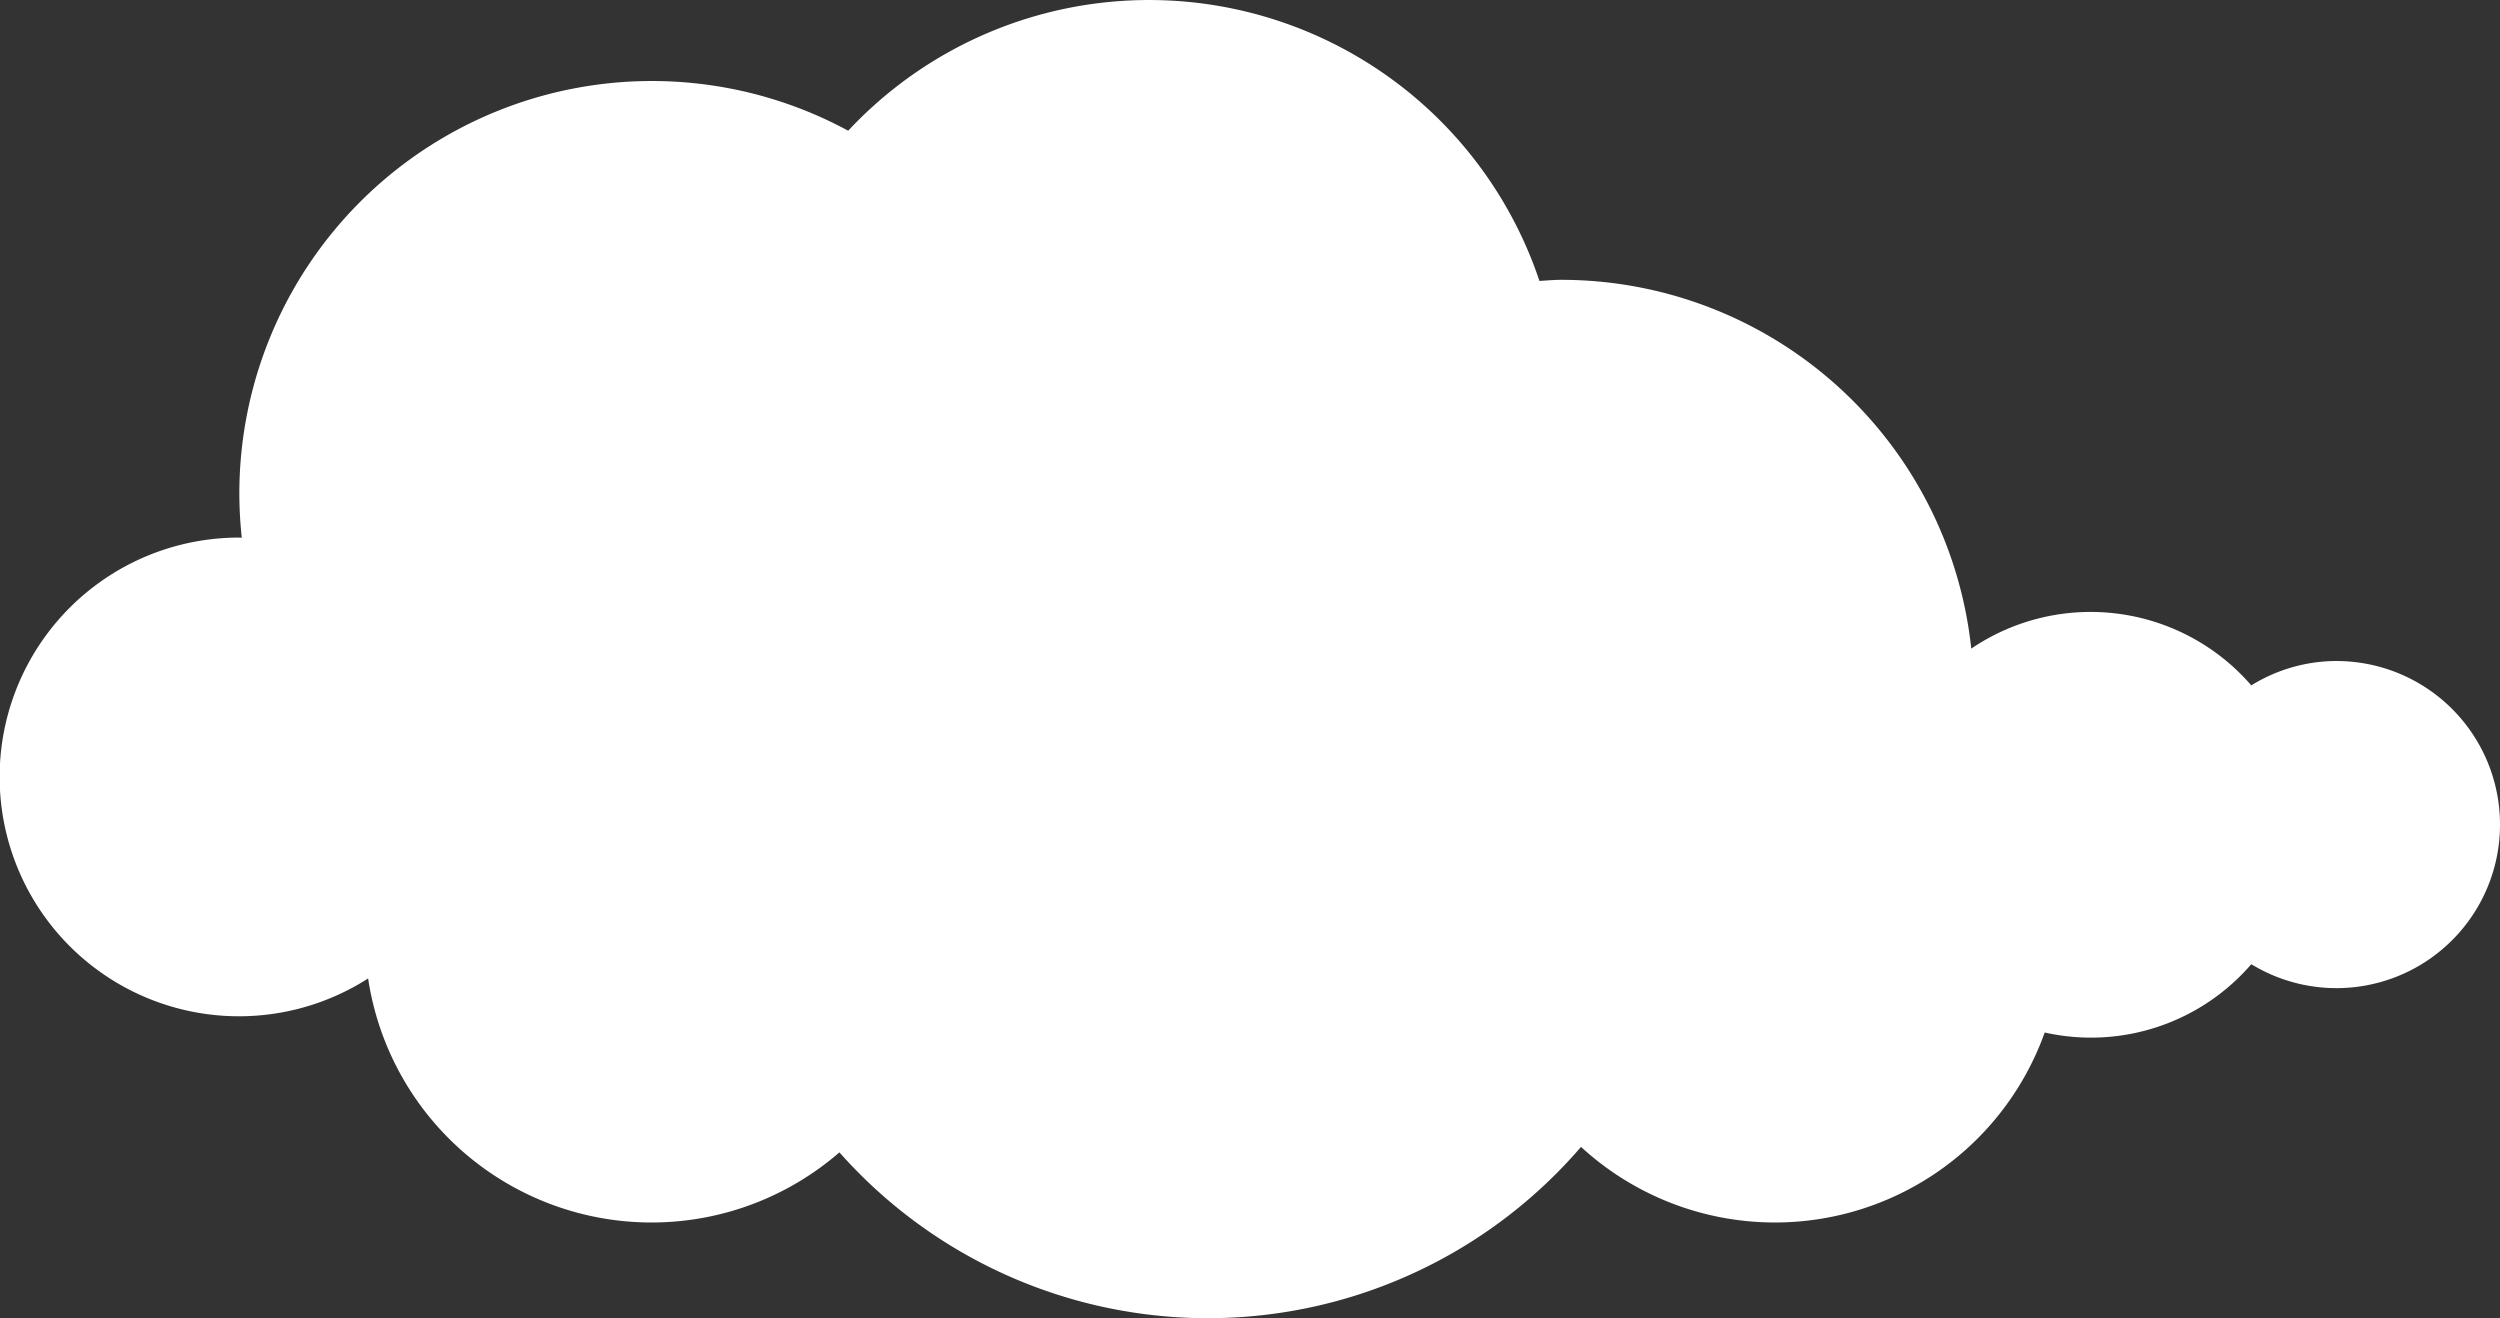
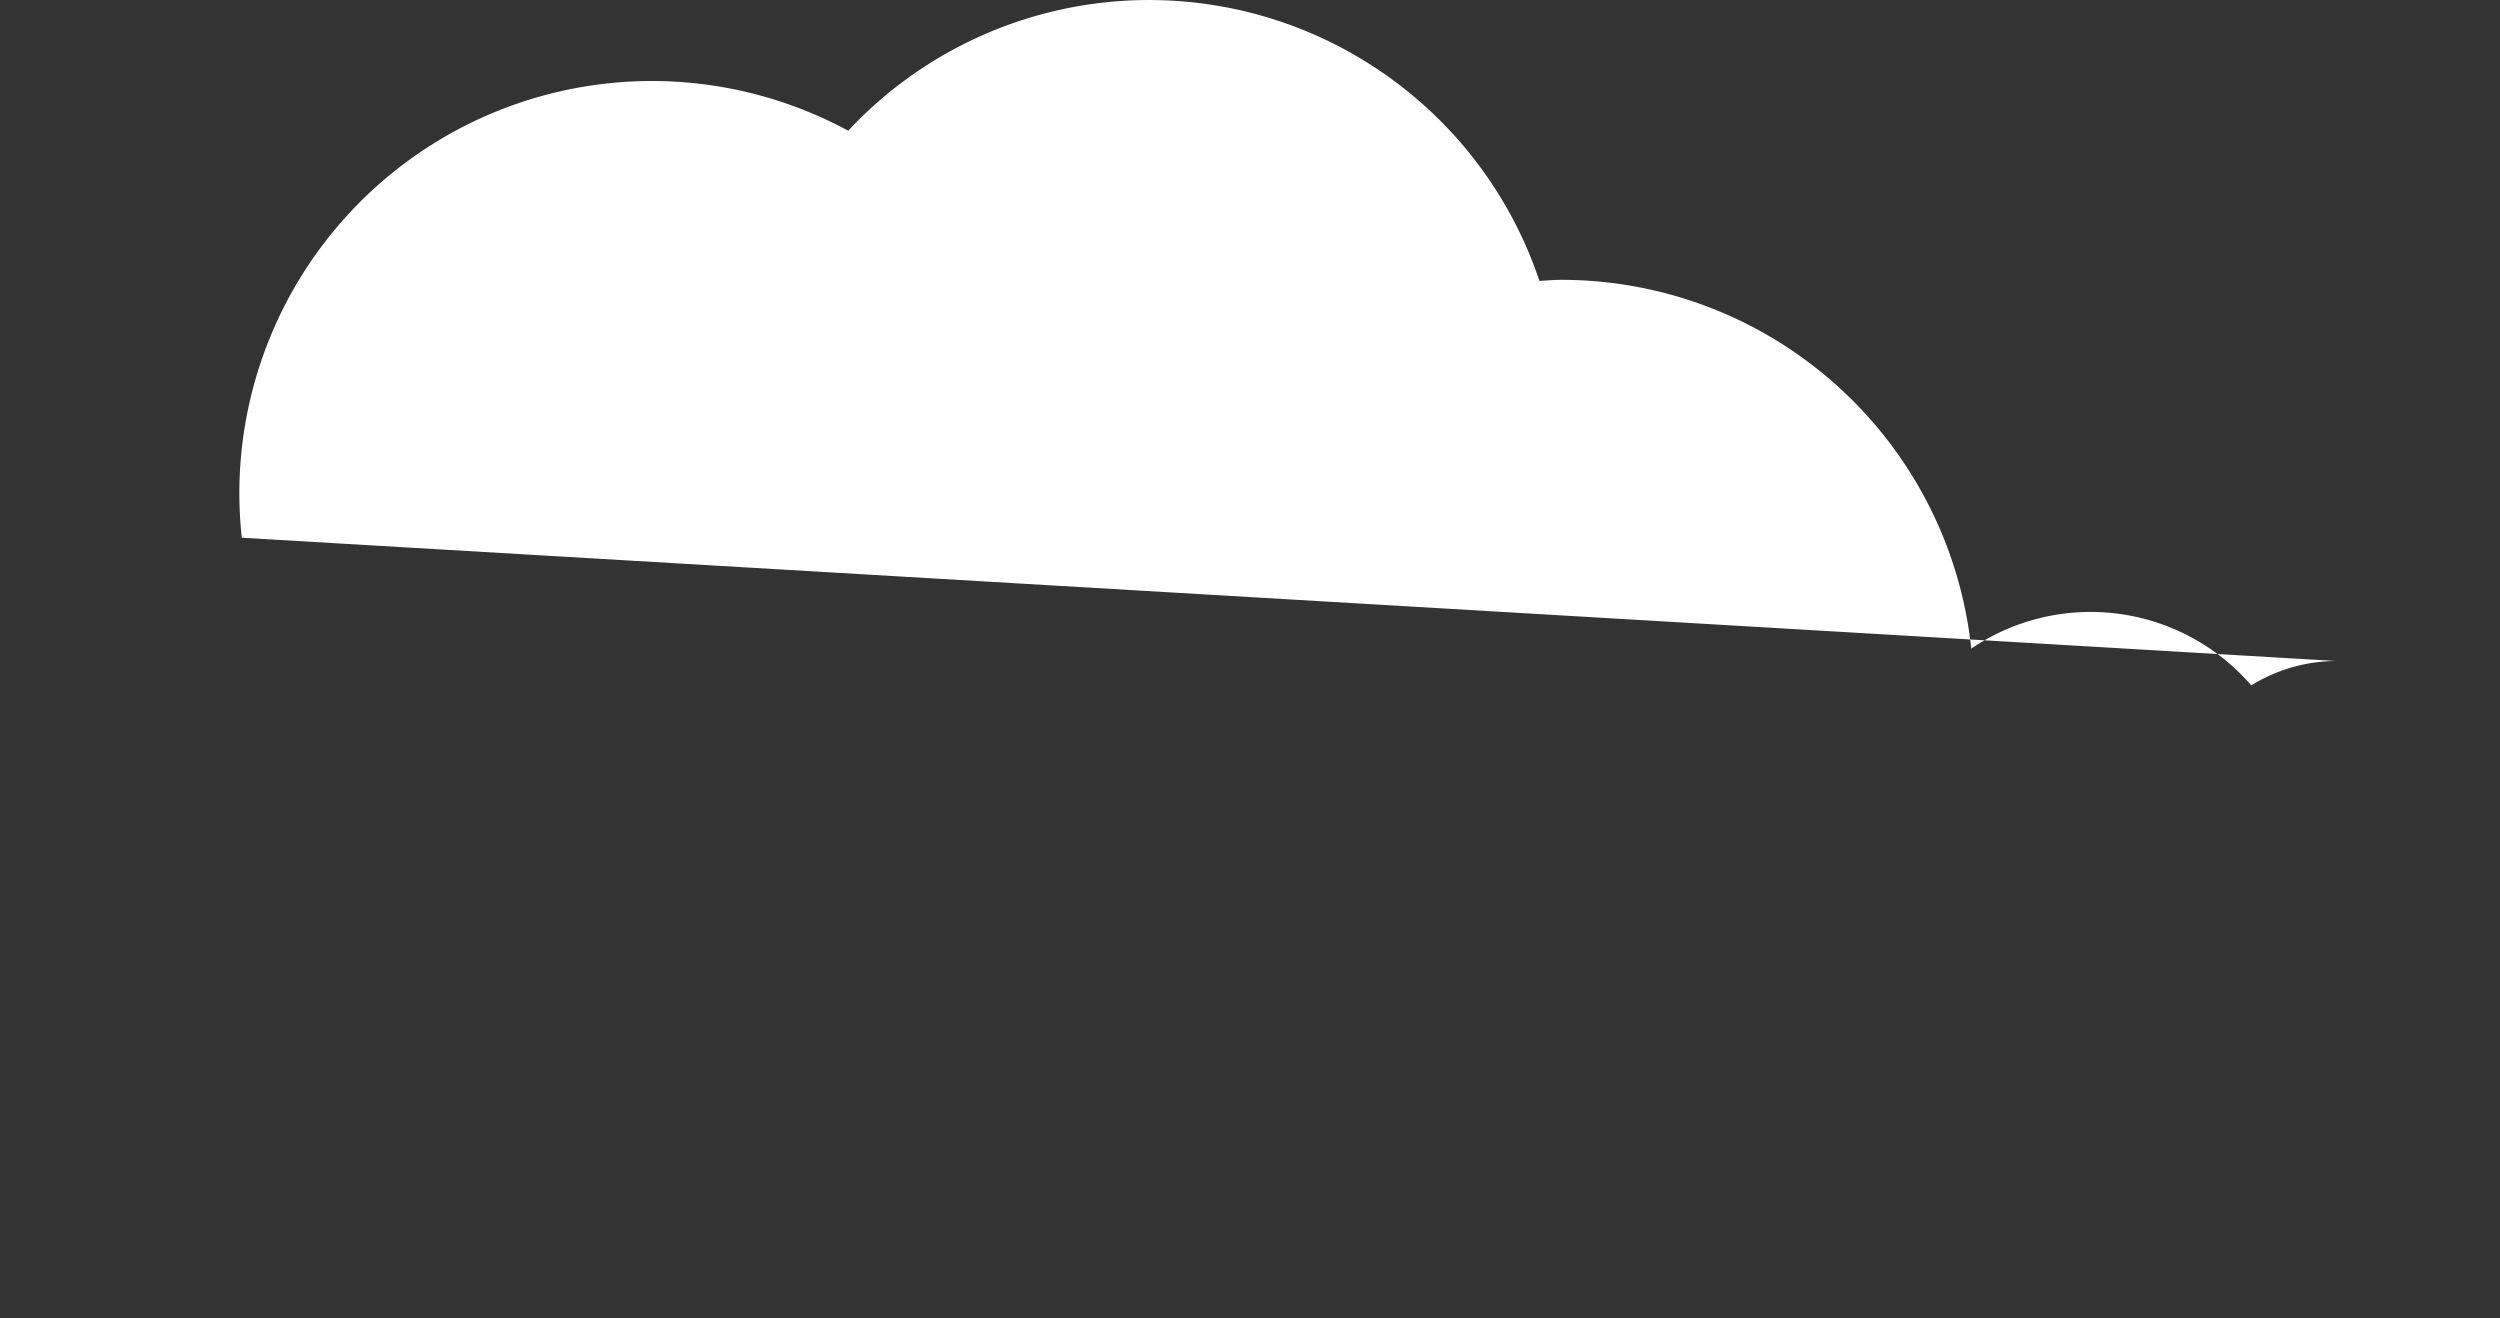
<svg xmlns="http://www.w3.org/2000/svg" width="437.456" height="230.657" viewBox="0 0 437.456 230.657">
  <rect x="0" y="0" width="437.456" height="230.657" fill="#333333" stroke="none" />
-   <path id="Tracé_5478" data-name="Tracé 5478" d="M480.249,220.692a28.413,28.413,0,0,0-14.862,4.265,37.184,37.184,0,0,0-49-6.433,72.165,72.165,0,0,0-71.755-64.532c-1.281,0-2.536.123-3.806.192A72.041,72.041,0,0,0,219.868,127.9a72.186,72.186,0,0,0-106.536,63.465,72.849,72.849,0,0,0,.427,7.752c-.144,0-.283-.021-.427-.021a41.881,41.881,0,1,0,22.534,77.142,50.155,50.155,0,0,0,82.47,30.43,86.111,86.111,0,0,0,129.764-.956,50.138,50.138,0,0,0,81.14-20.014,37.032,37.032,0,0,0,36.147-11.953,28.618,28.618,0,1,0,14.862-53.049" transform="translate(-71.451 -105.027)" fill="#fff" />
+   <path id="Tracé_5478" data-name="Tracé 5478" d="M480.249,220.692a28.413,28.413,0,0,0-14.862,4.265,37.184,37.184,0,0,0-49-6.433,72.165,72.165,0,0,0-71.755-64.532c-1.281,0-2.536.123-3.806.192A72.041,72.041,0,0,0,219.868,127.9a72.186,72.186,0,0,0-106.536,63.465,72.849,72.849,0,0,0,.427,7.752c-.144,0-.283-.021-.427-.021" transform="translate(-71.451 -105.027)" fill="#fff" />
</svg>